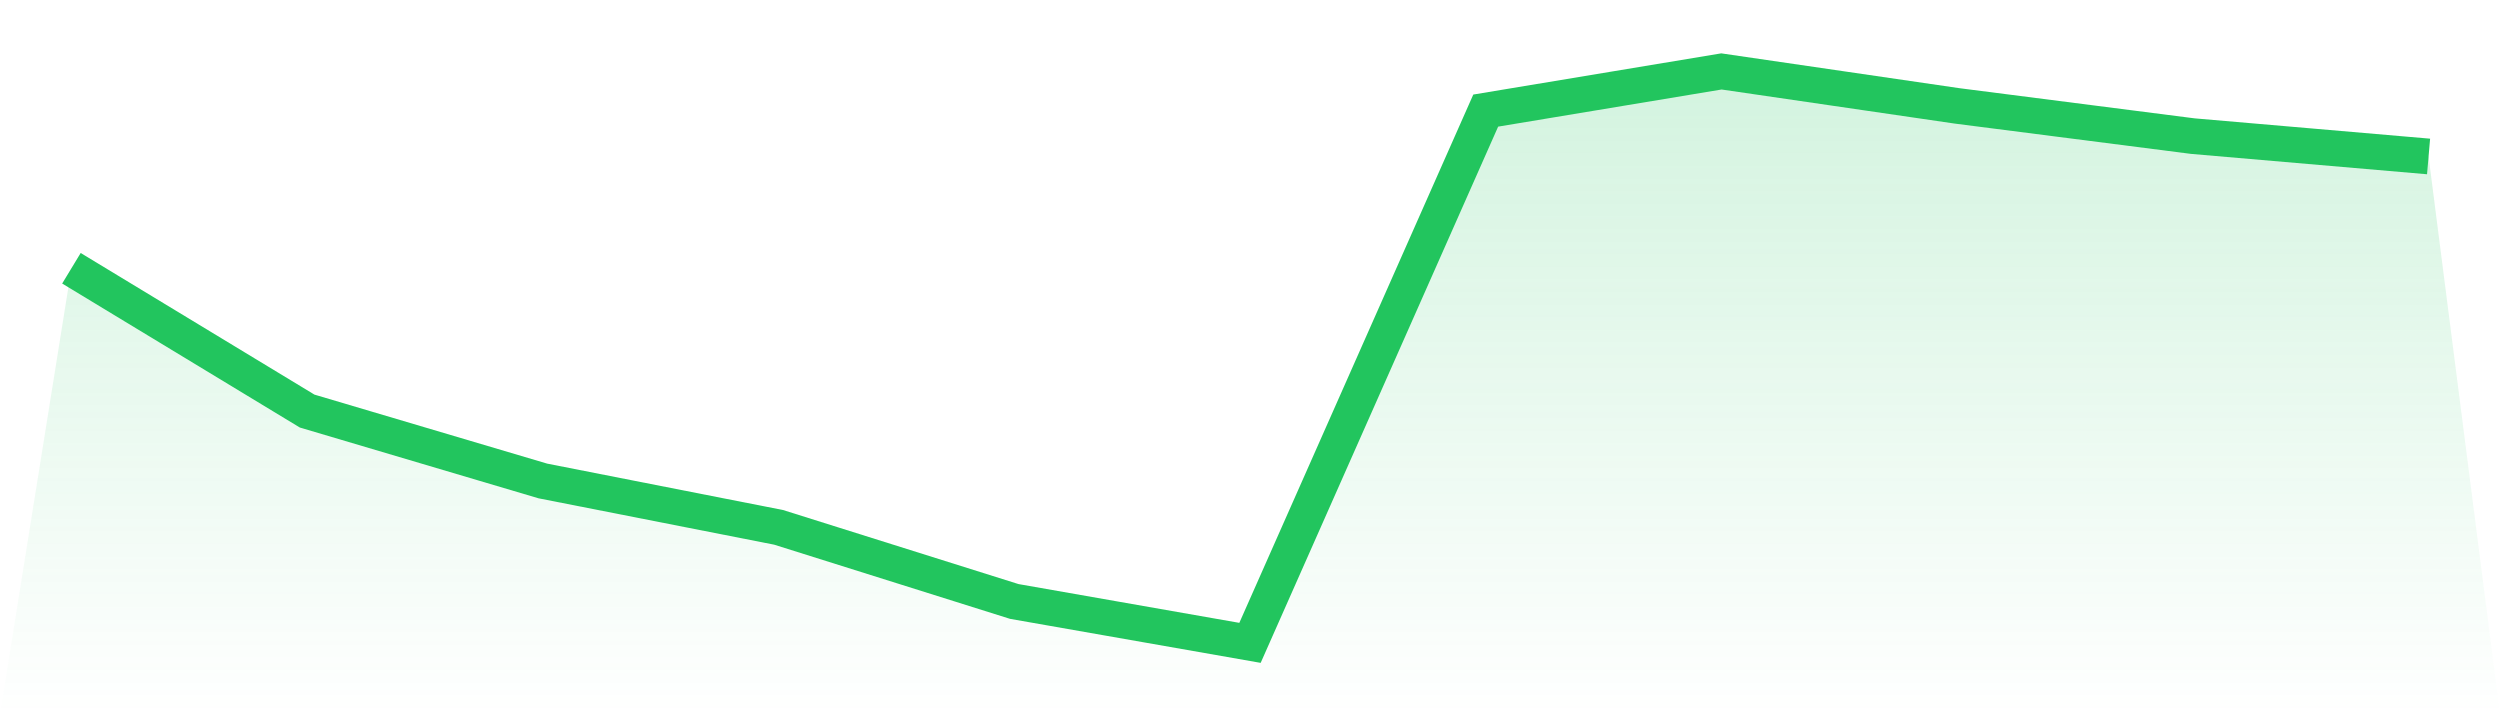
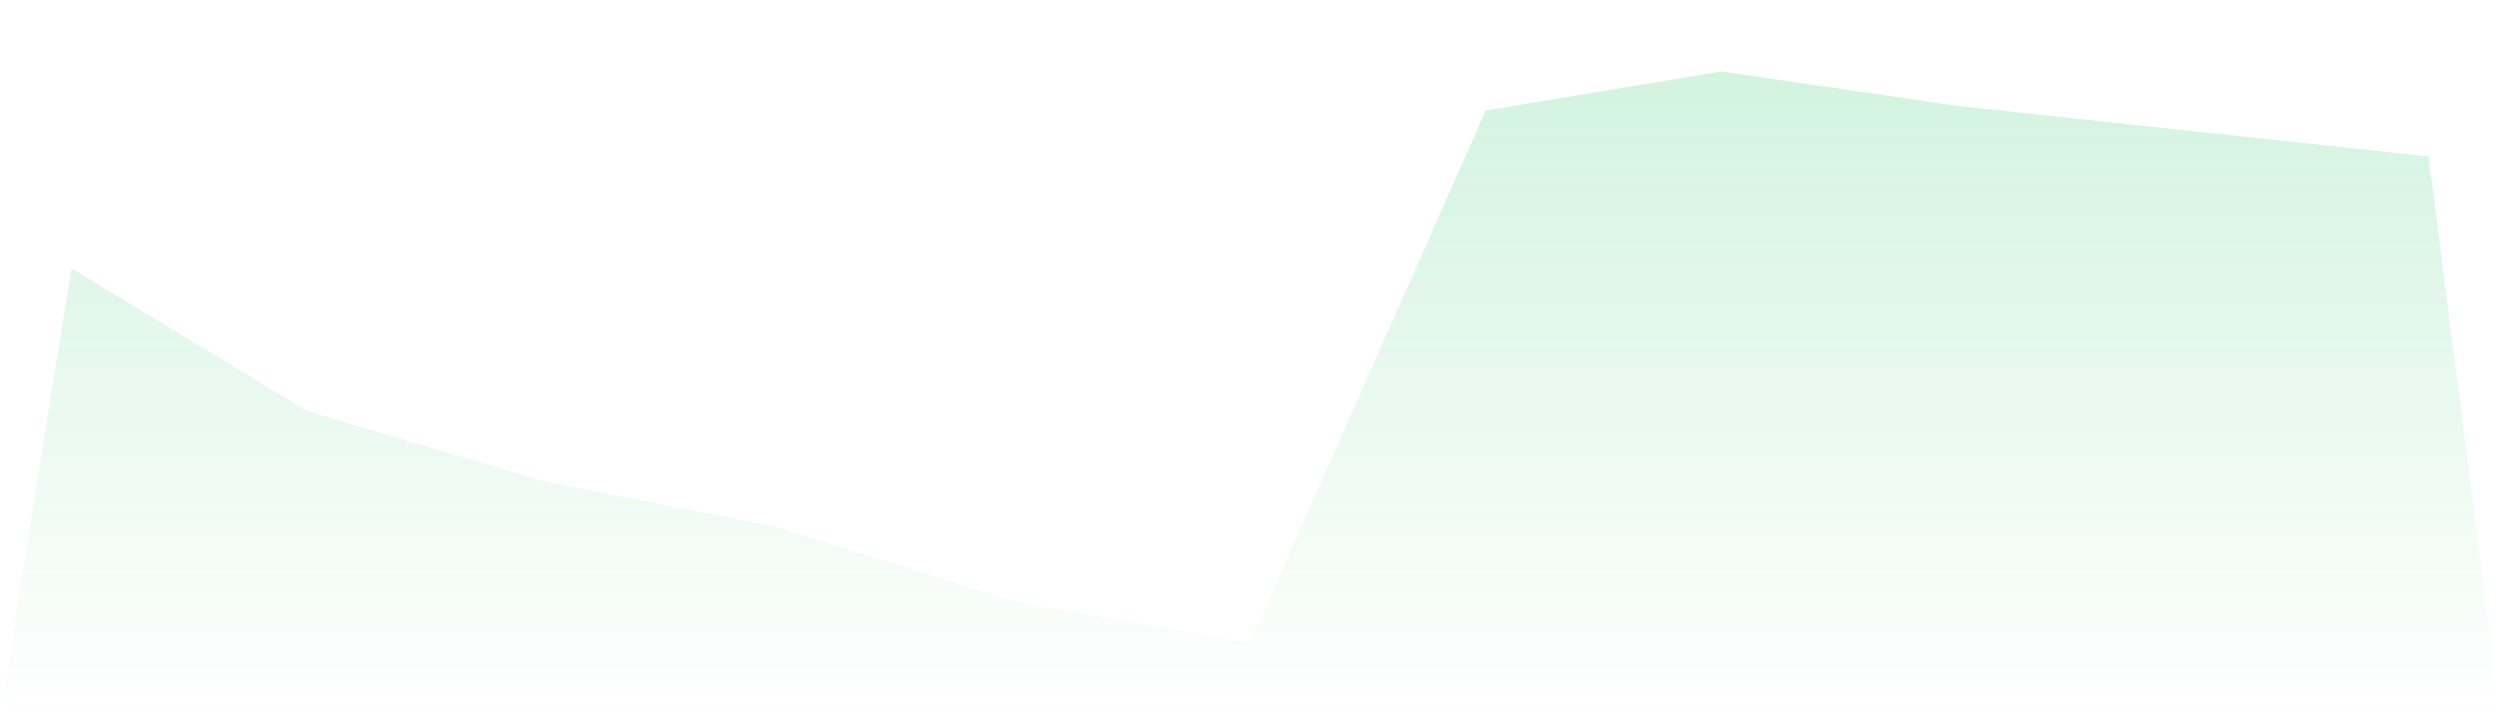
<svg xmlns="http://www.w3.org/2000/svg" viewBox="0 0 140 40">
  <defs>
    <linearGradient id="gradient" x1="0" x2="0" y1="0" y2="1">
      <stop offset="0%" stop-color="#22c55e" stop-opacity="0.2" />
      <stop offset="100%" stop-color="#22c55e" stop-opacity="0" />
    </linearGradient>
  </defs>
-   <path d="M4,15.023 L4,15.023 L17.2,23.02 L30.4,26.934 L43.6,29.531 L56.8,33.682 L70,36 L83.2,6.193 L96.4,4 L109.6,5.93 L122.8,7.623 L136,8.762 L140,40 L0,40 z" fill="url(#gradient)" />
-   <path d="M4,15.023 L4,15.023 L17.2,23.02 L30.4,26.934 L43.6,29.531 L56.8,33.682 L70,36 L83.2,6.193 L96.4,4 L109.6,5.93 L122.8,7.623 L136,8.762" fill="none" stroke="#22c55e" stroke-width="2" />
+   <path d="M4,15.023 L4,15.023 L17.2,23.02 L30.4,26.934 L43.6,29.531 L56.8,33.682 L70,36 L83.2,6.193 L96.4,4 L109.6,5.93 L136,8.762 L140,40 L0,40 z" fill="url(#gradient)" />
</svg>